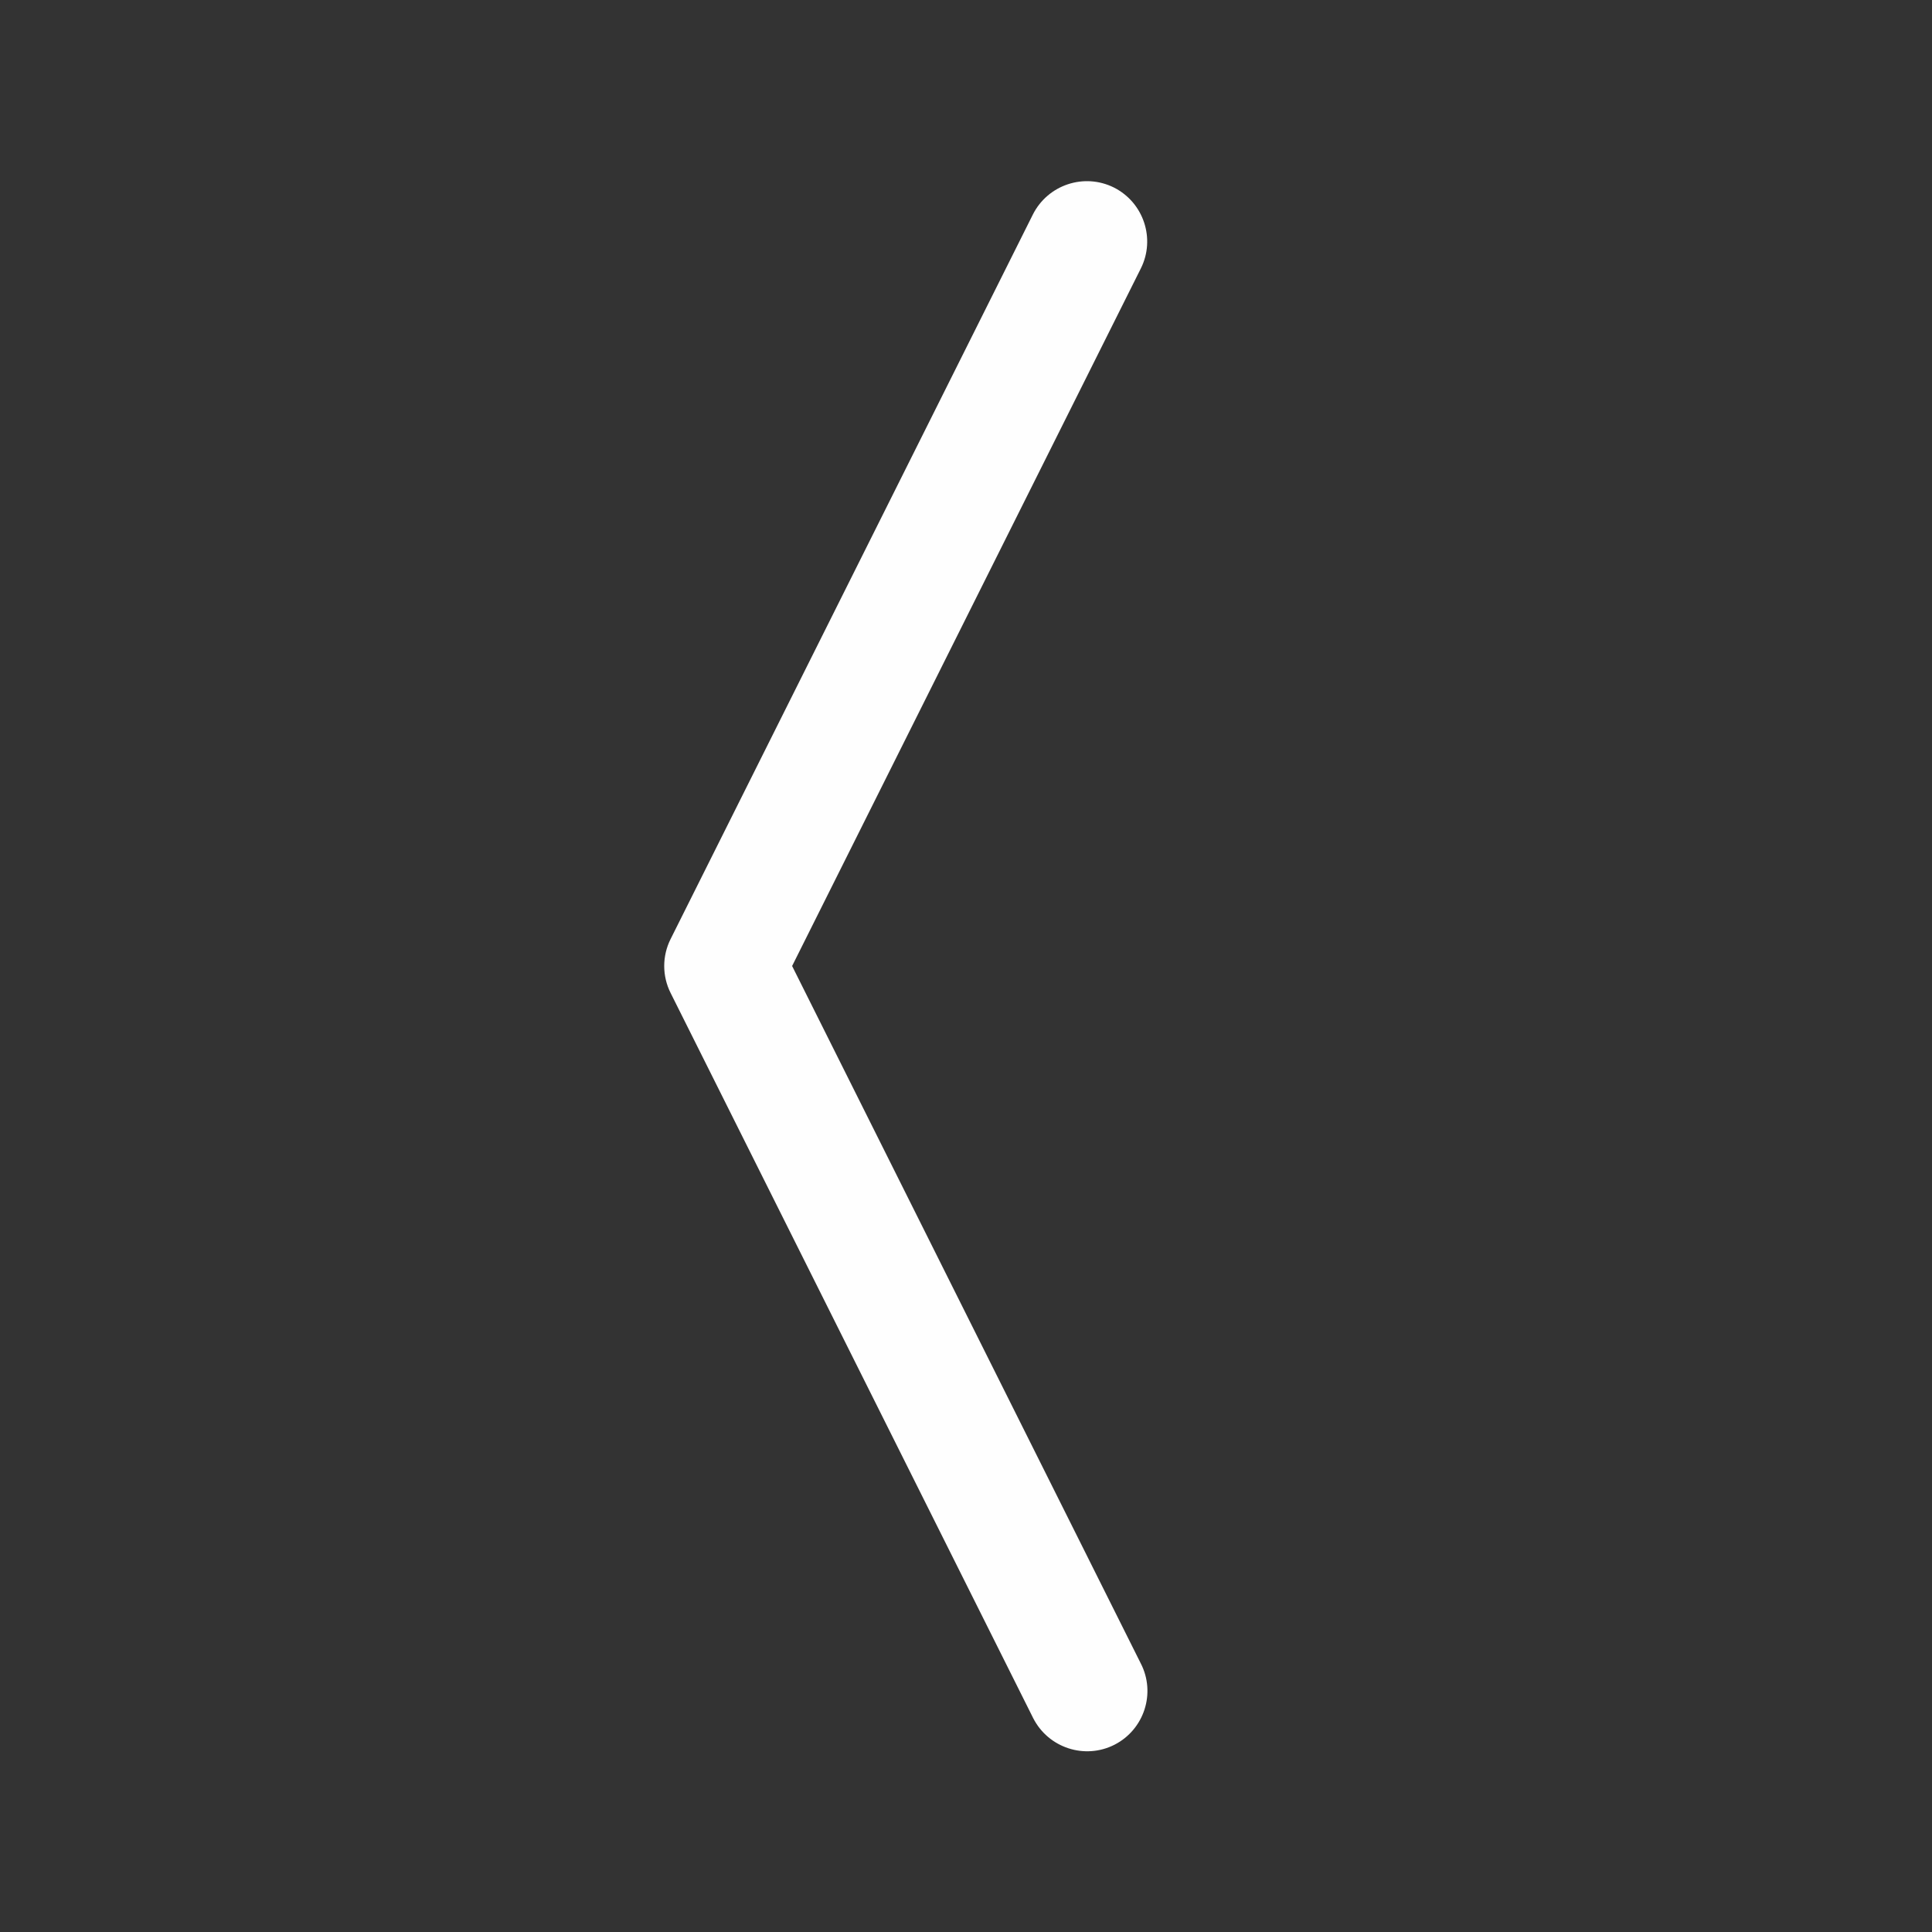
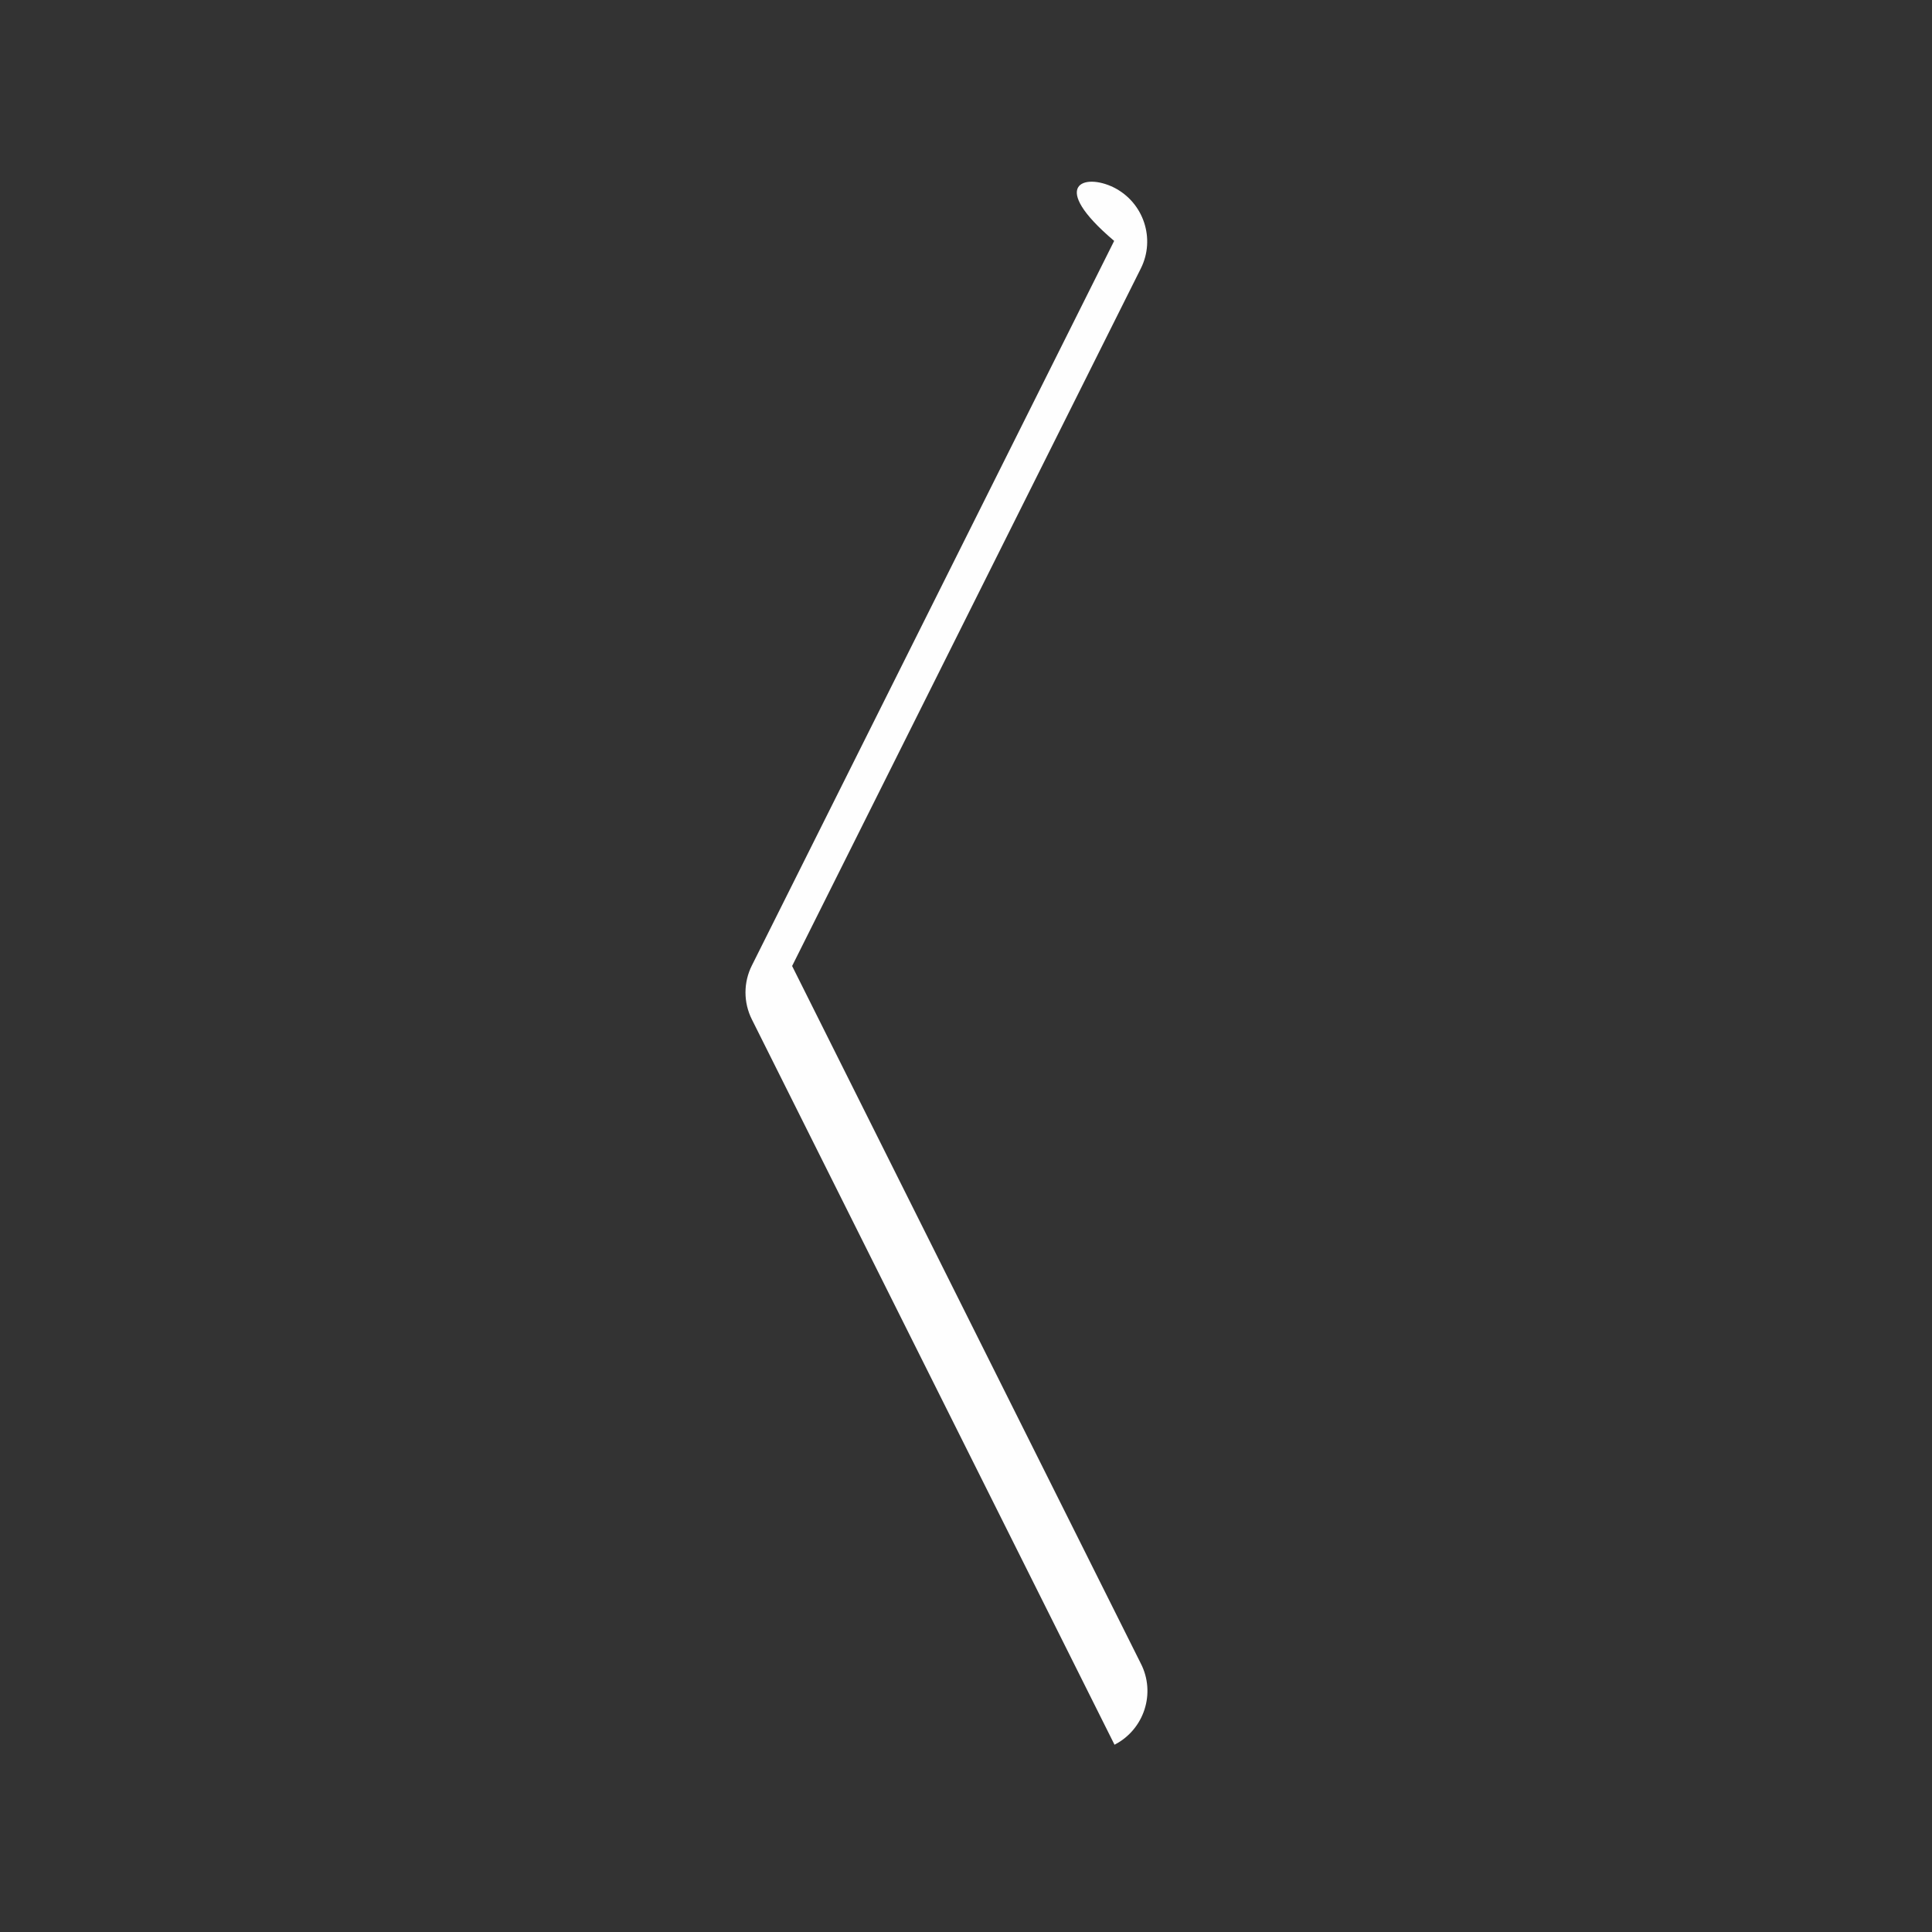
<svg xmlns="http://www.w3.org/2000/svg" version="1.1" id="圖層_1" x="0px" y="0px" width="16px" height="16px" viewBox="0 0 16 16" enable-background="new 0 0 16 16" xml:space="preserve">
  <rect x="0" y="0" width="16" height="16" fill="#333333" stroke="none" />
-   <path fill="#FEFEFE" d="M9.225,1.553c0.246,0.124,0.346,0.424,0.223,0.67L6.56,8l2.887,5.775c0.127,0.246,0.029,0.548-0.217,0.674  c-0.246,0.125-0.547,0.027-0.673-0.219c-0.001-0.002-0.003-0.004-0.003-0.006l-3-6c-0.071-0.141-0.071-0.307,0-0.448l3-6  C8.678,1.53,8.978,1.43,9.225,1.553z" />
+   <path fill="#FEFEFE" d="M9.225,1.553c0.246,0.124,0.346,0.424,0.223,0.67L6.56,8l2.887,5.775c0.127,0.246,0.029,0.548-0.217,0.674  c-0.001-0.002-0.003-0.004-0.003-0.006l-3-6c-0.071-0.141-0.071-0.307,0-0.448l3-6  C8.678,1.53,8.978,1.43,9.225,1.553z" />
</svg>